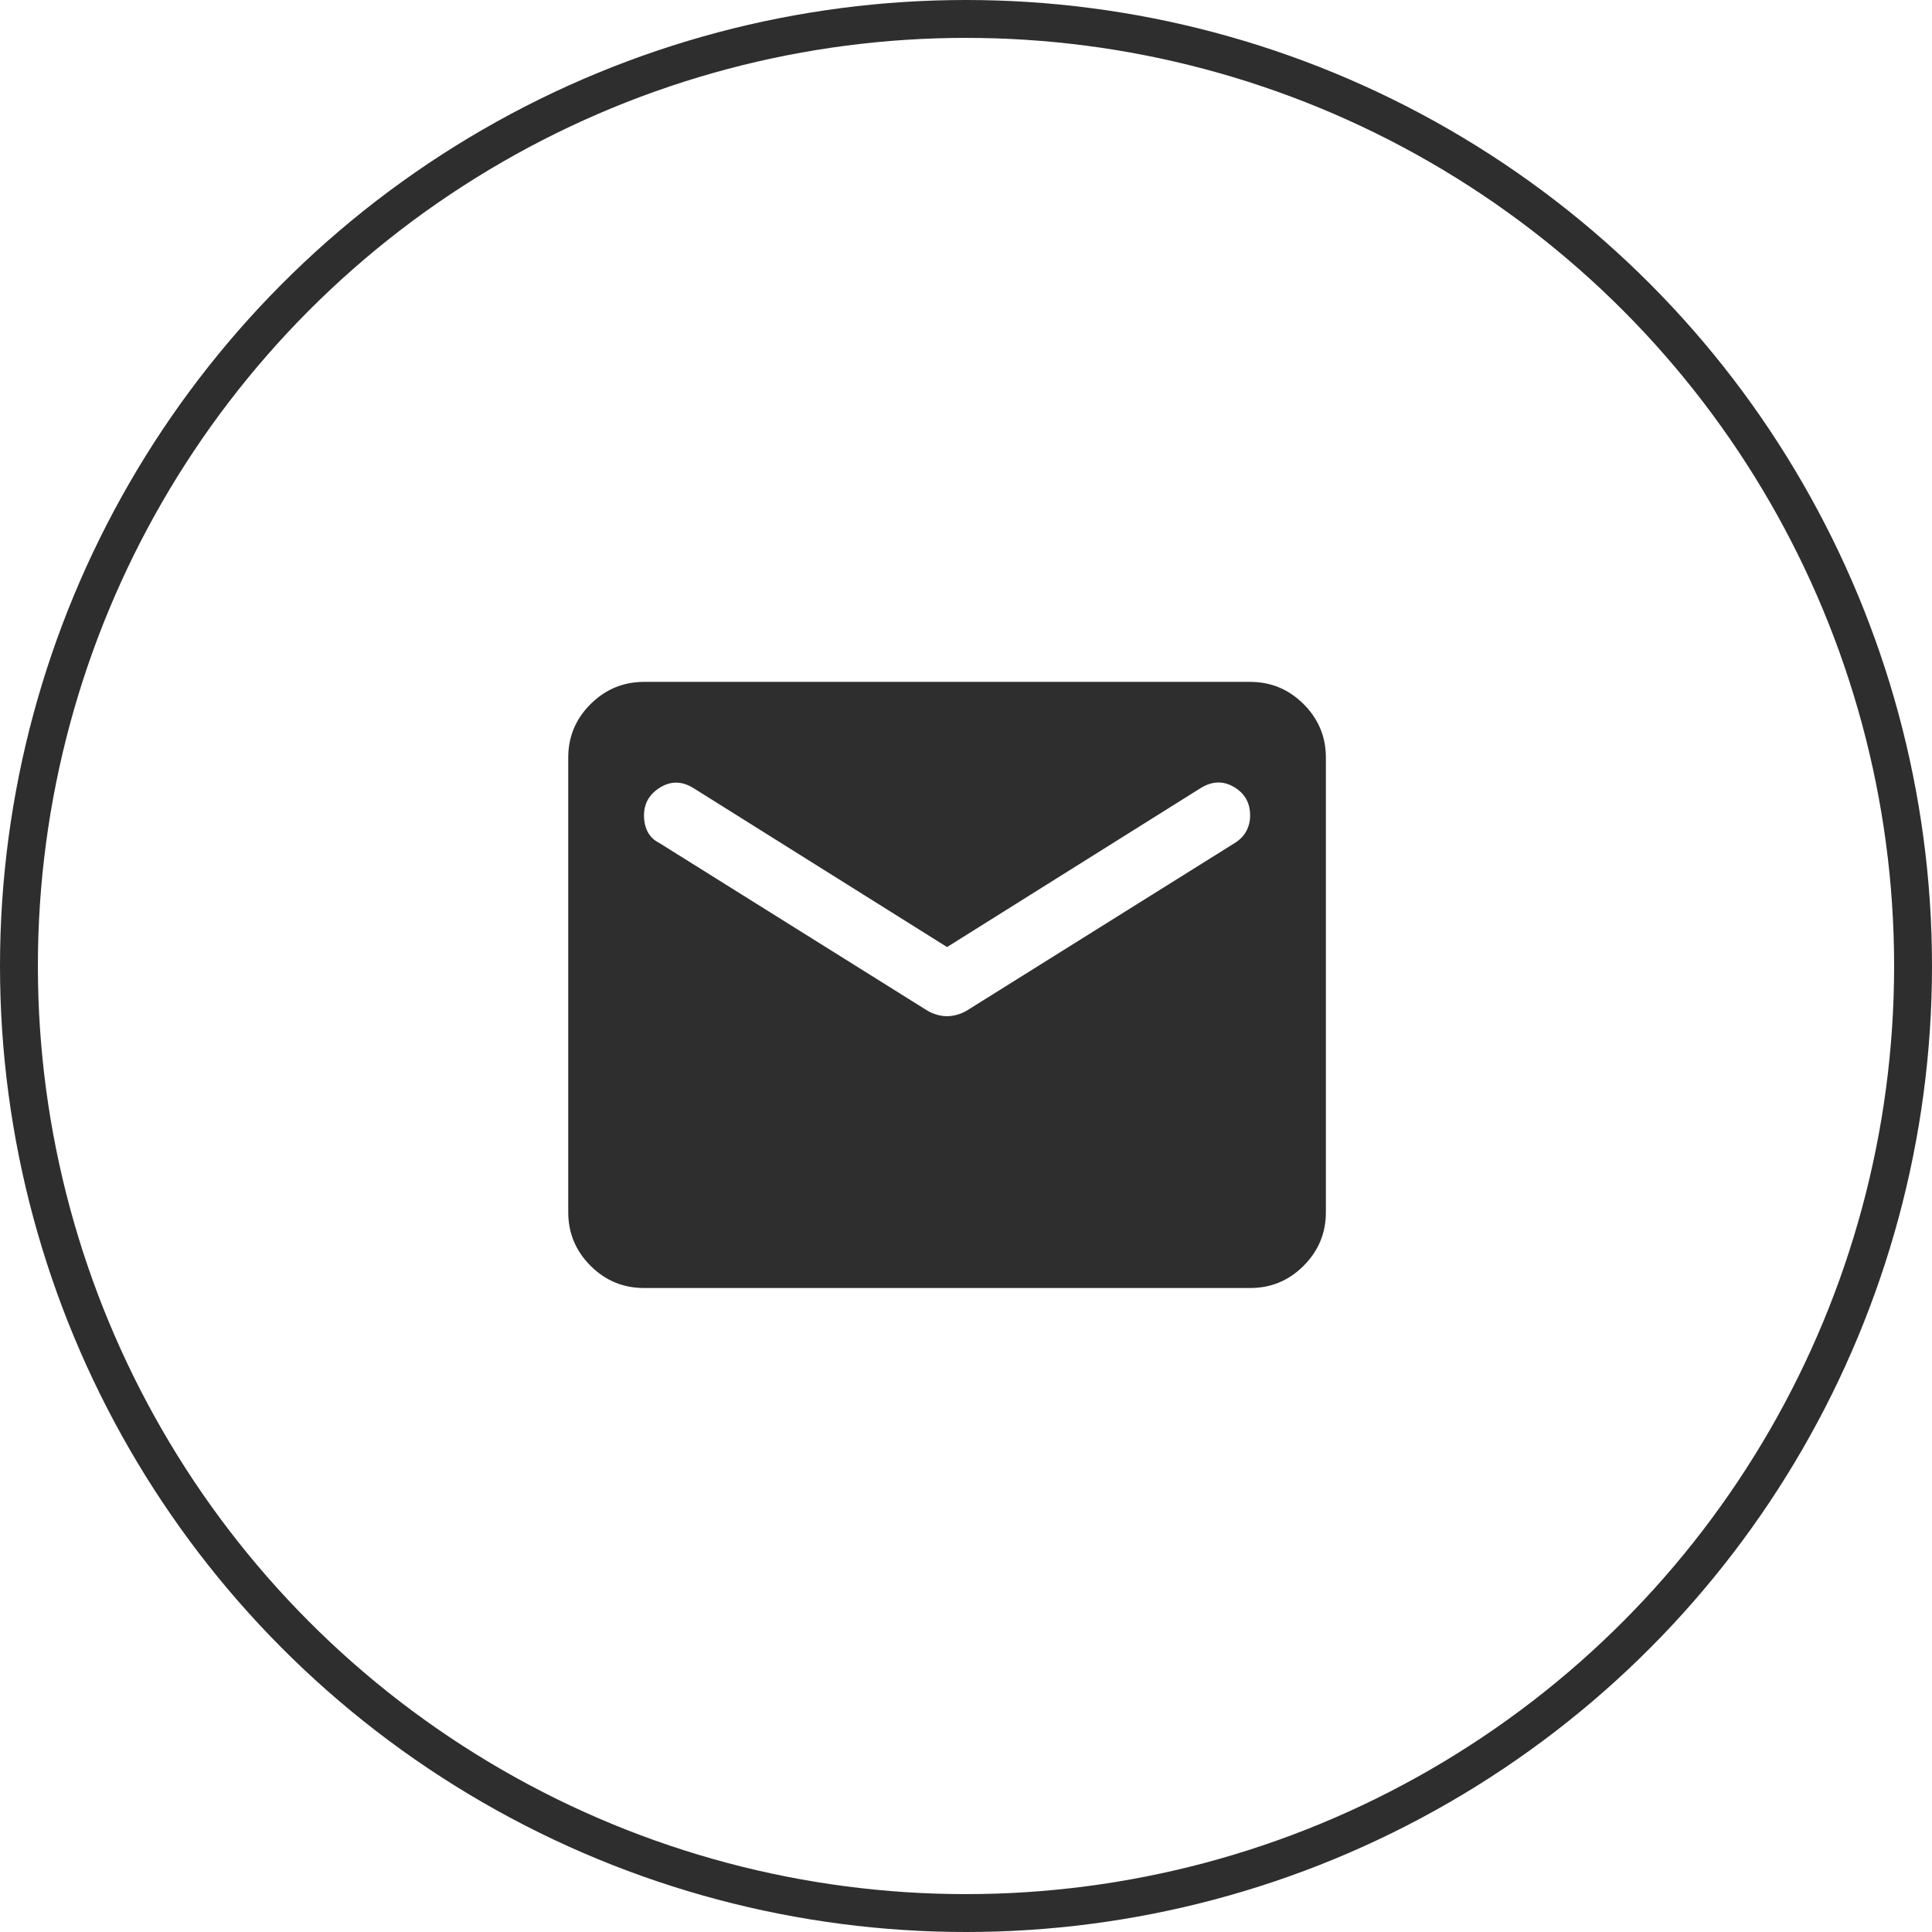
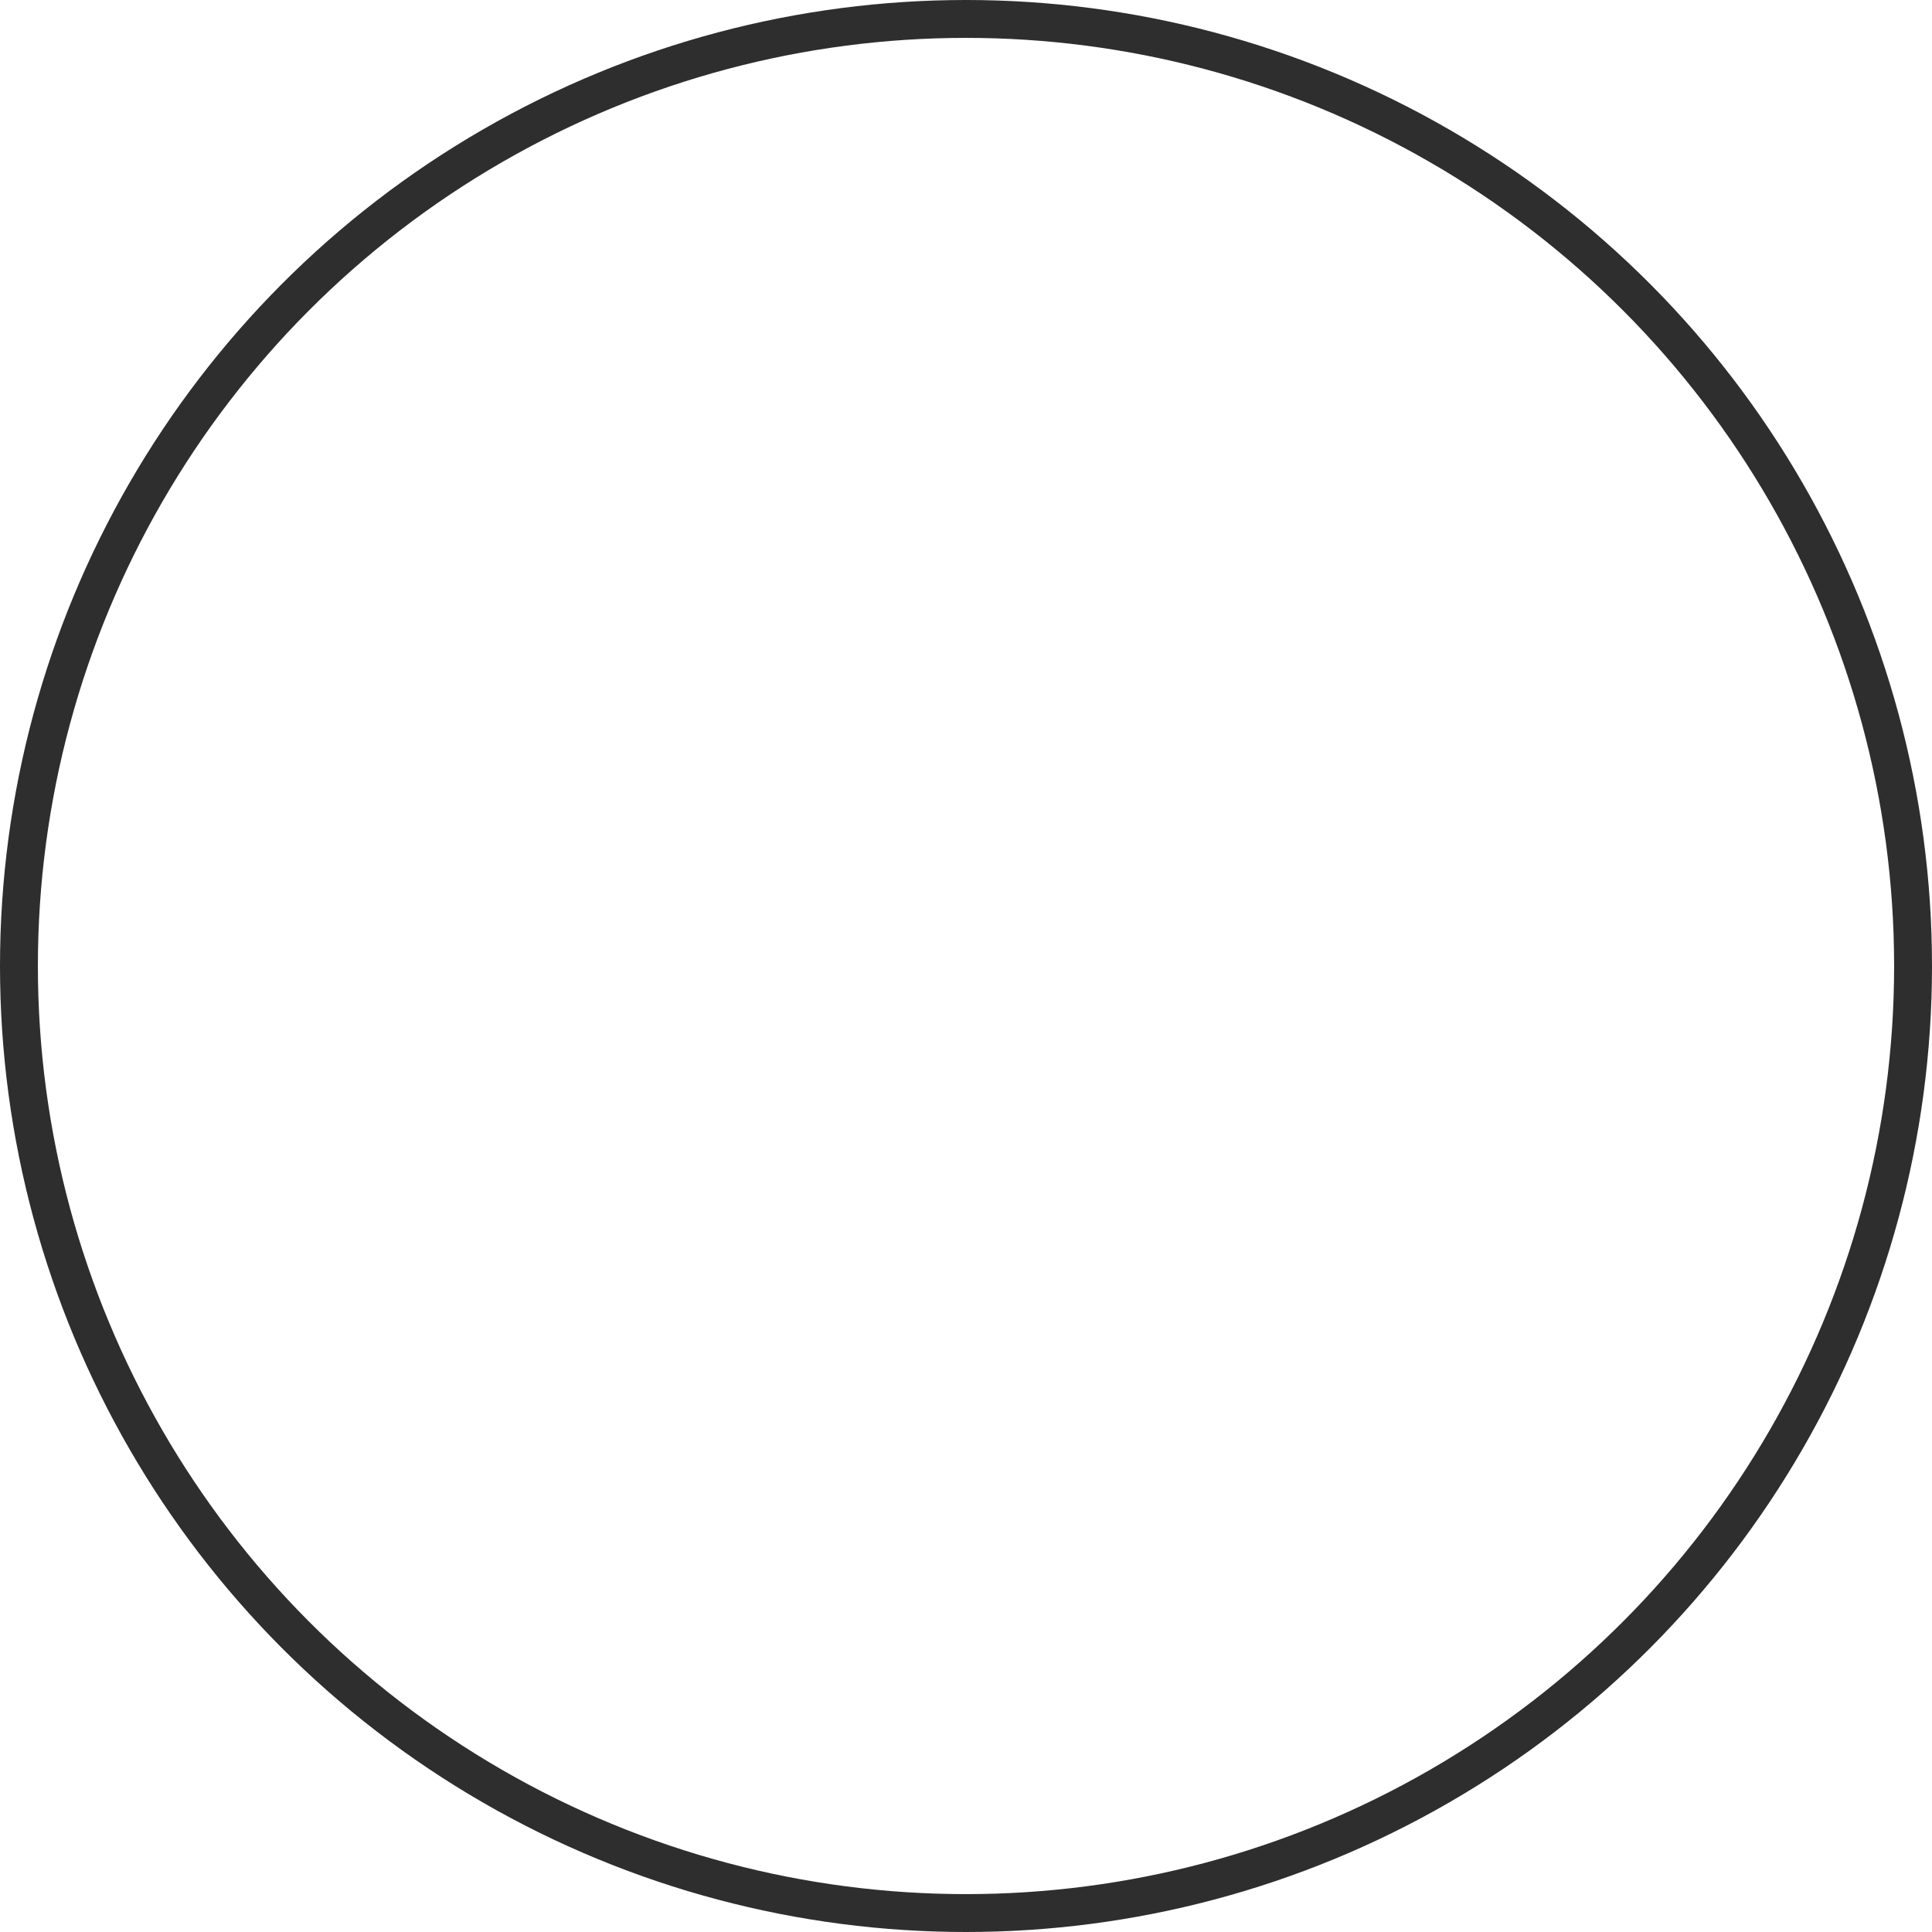
<svg xmlns="http://www.w3.org/2000/svg" width="51" height="51" viewBox="0 0 51 51" fill="none">
  <circle cx="25.5" cy="25.5" r="25" stroke="#2E2E2E" />
-   <path d="M17 34C16.45 34 15.979 33.804 15.588 33.413C15.197 33.022 15.001 32.551 15 32V20C15 19.45 15.196 18.979 15.588 18.588C15.98 18.197 16.451 18.001 17 18H33C33.55 18 34.021 18.196 34.413 18.588C34.805 18.98 35.001 19.451 35 20V32C35 32.55 34.804 33.021 34.413 33.413C34.022 33.805 33.551 34.001 33 34H17ZM25 26.825C25.083 26.825 25.171 26.812 25.263 26.787C25.355 26.762 25.442 26.724 25.525 26.675L32.6 22.25C32.733 22.167 32.833 22.063 32.9 21.938C32.967 21.813 33 21.676 33 21.525C33 21.192 32.858 20.942 32.575 20.775C32.292 20.608 32 20.617 31.7 20.8L25 25L18.3 20.8C18 20.617 17.708 20.613 17.425 20.788C17.142 20.963 17 21.209 17 21.525C17 21.692 17.033 21.838 17.1 21.963C17.167 22.088 17.267 22.184 17.4 22.25L24.475 26.675C24.558 26.725 24.646 26.763 24.738 26.788C24.83 26.813 24.917 26.826 25 26.825Z" fill="#2E2E2E" />
</svg>